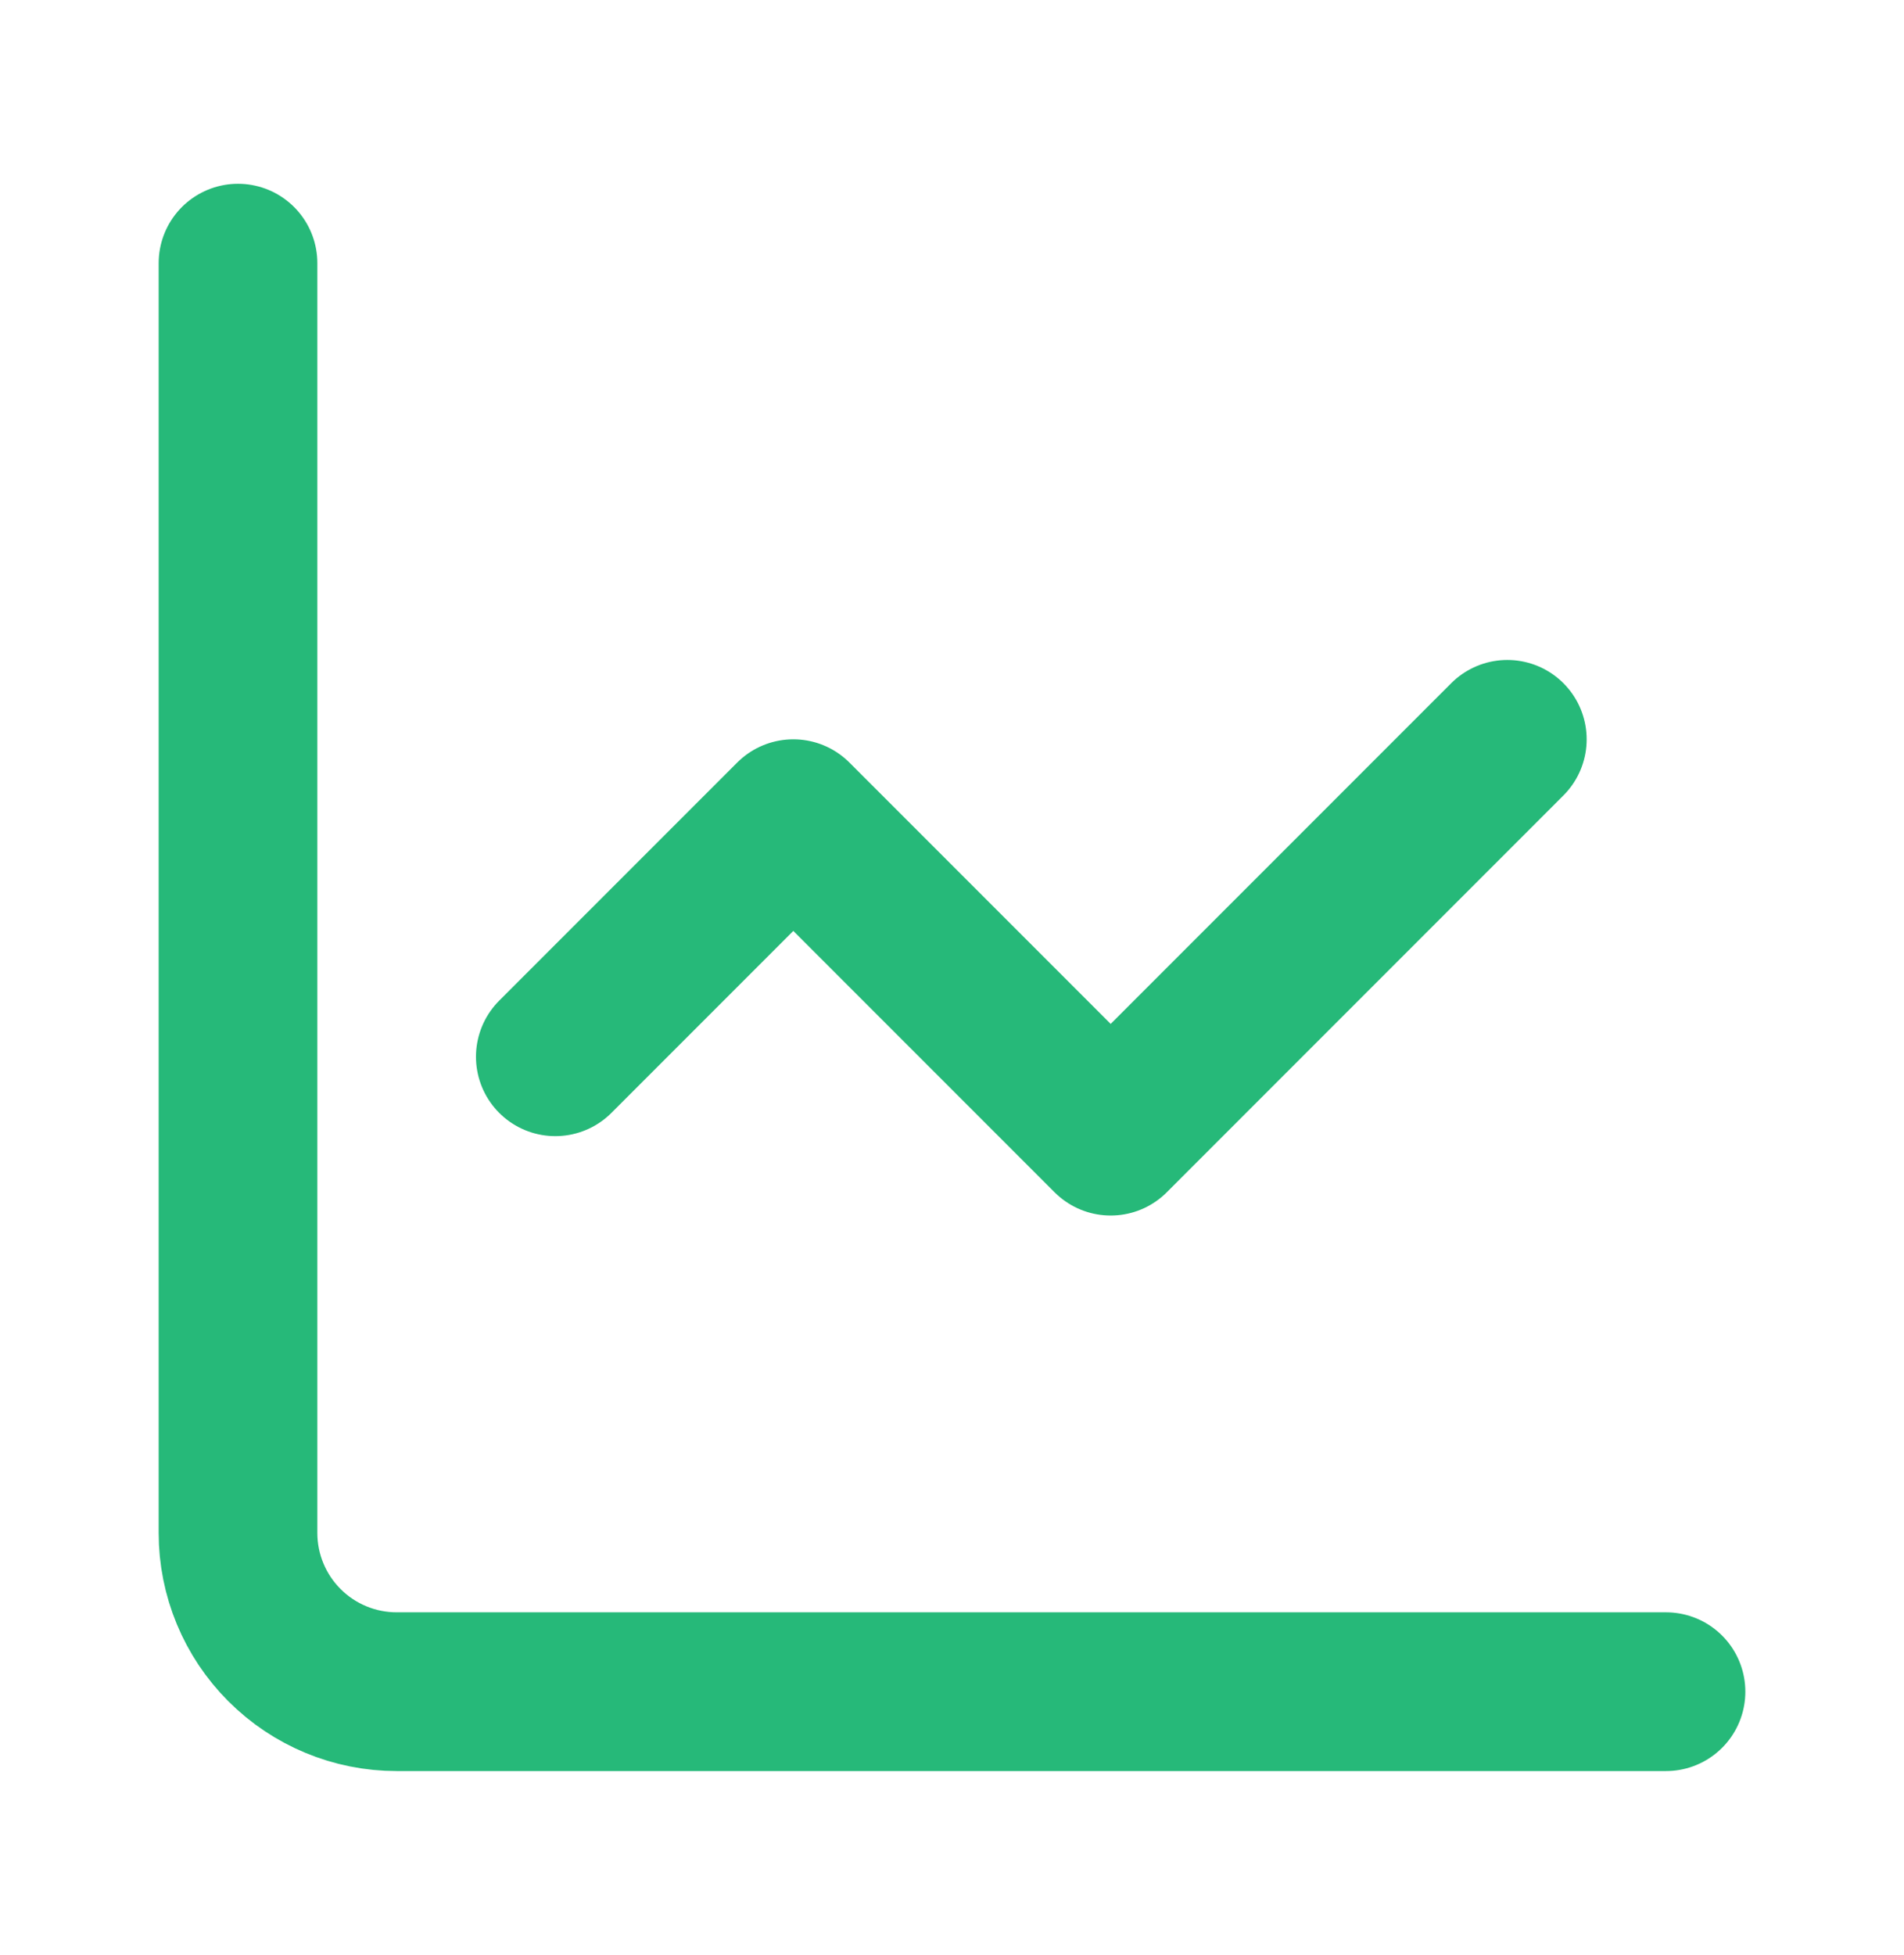
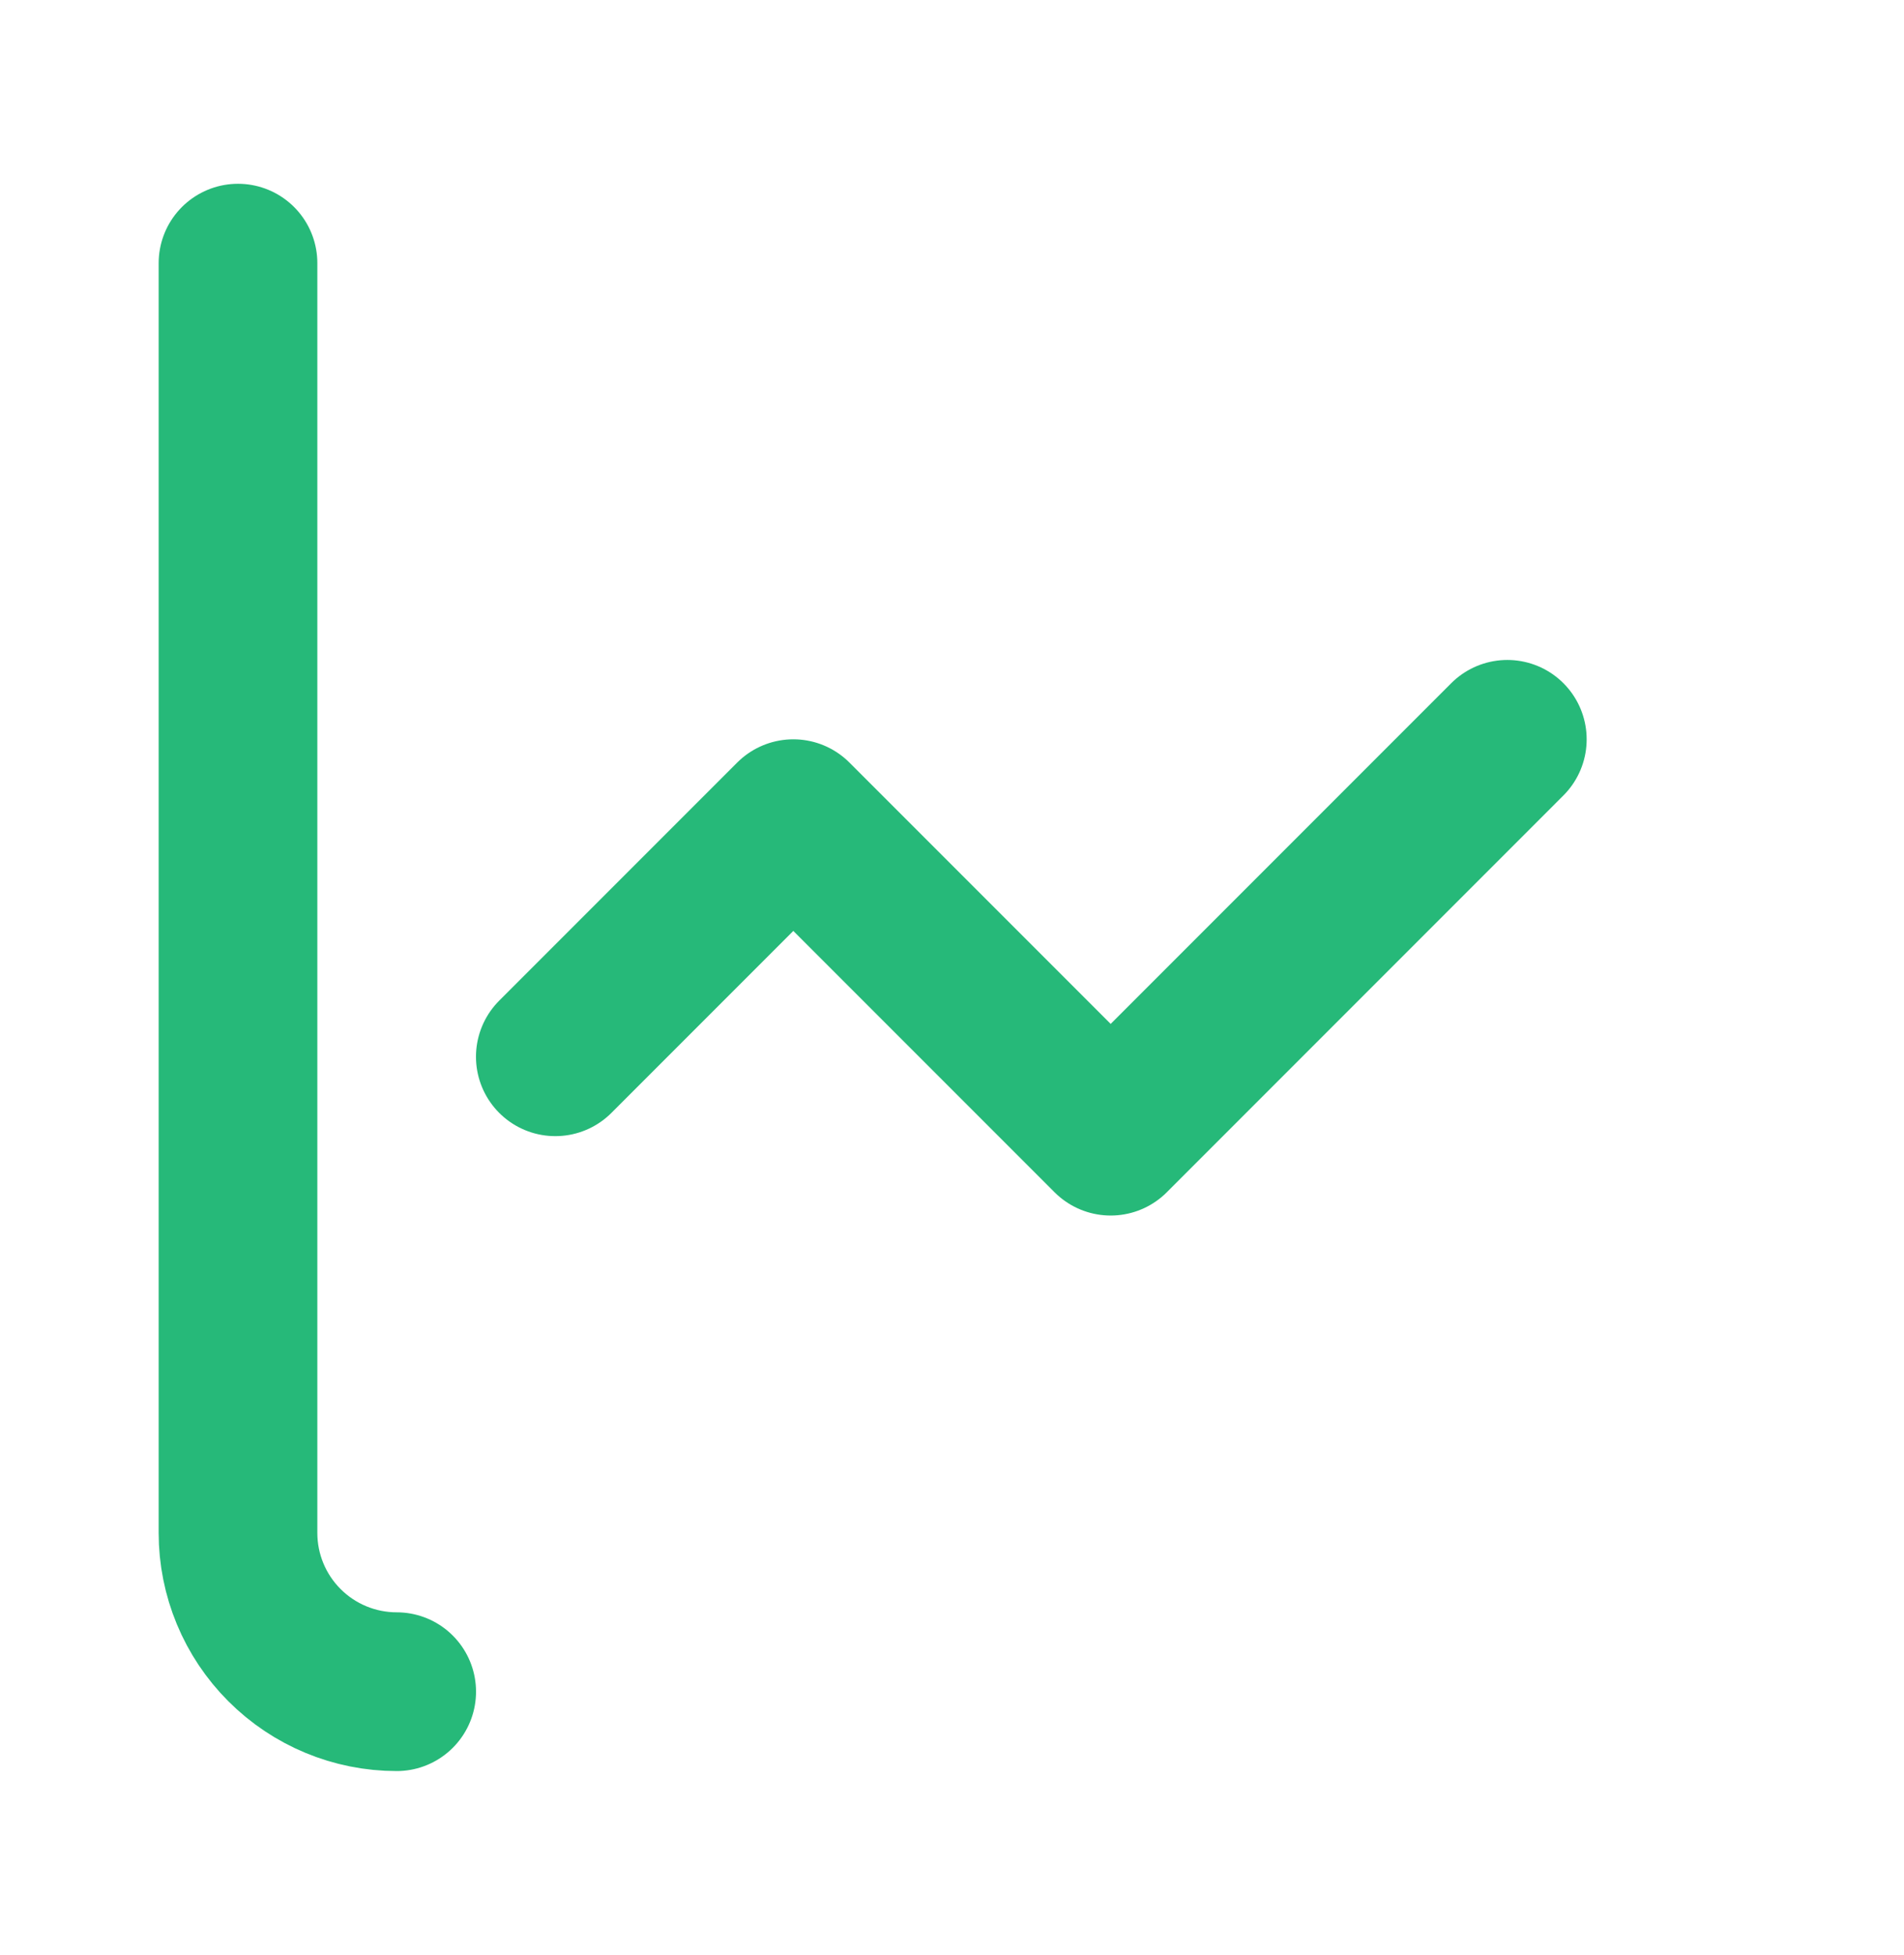
<svg xmlns="http://www.w3.org/2000/svg" width="38" height="39" viewBox="0 0 38 39" fill="none">
-   <path d="M4.75 5.25V30.583C4.75 31.423 5.084 32.229 5.678 32.822C6.271 33.416 7.077 33.75 7.917 33.75H33.25M30.083 14.75L22.167 22.667L15.833 16.333L11.083 21.083" stroke="#26B979" stroke-width="3.167" stroke-linecap="round" stroke-linejoin="round" />
+   <path d="M4.75 5.25V30.583C4.75 31.423 5.084 32.229 5.678 32.822C6.271 33.416 7.077 33.75 7.917 33.75M30.083 14.75L22.167 22.667L15.833 16.333L11.083 21.083" stroke="#26B979" stroke-width="3.167" stroke-linecap="round" stroke-linejoin="round" />
</svg>